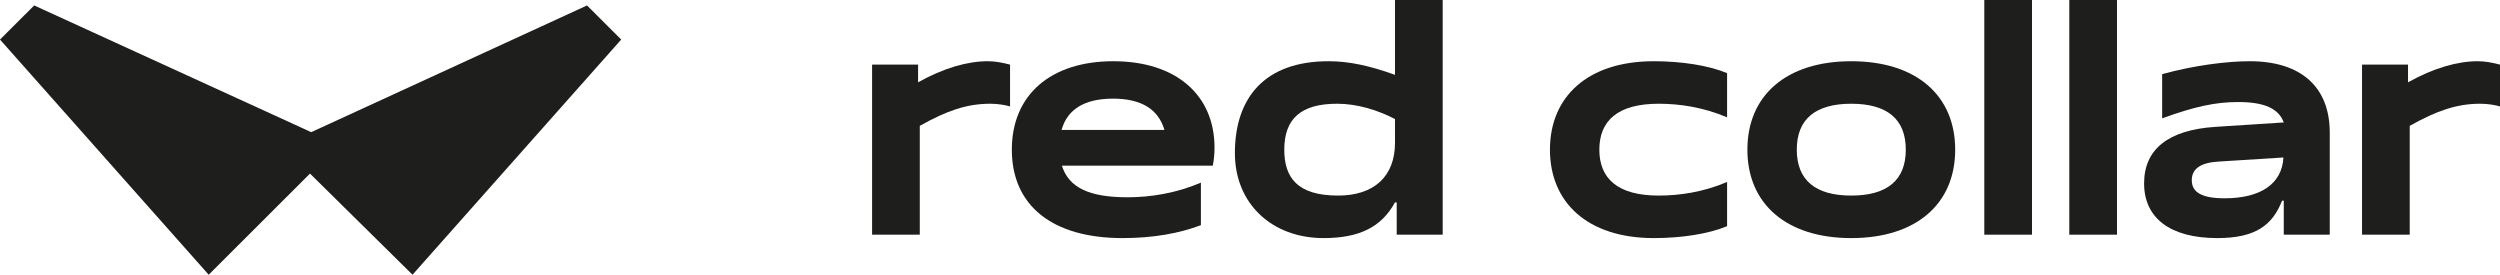
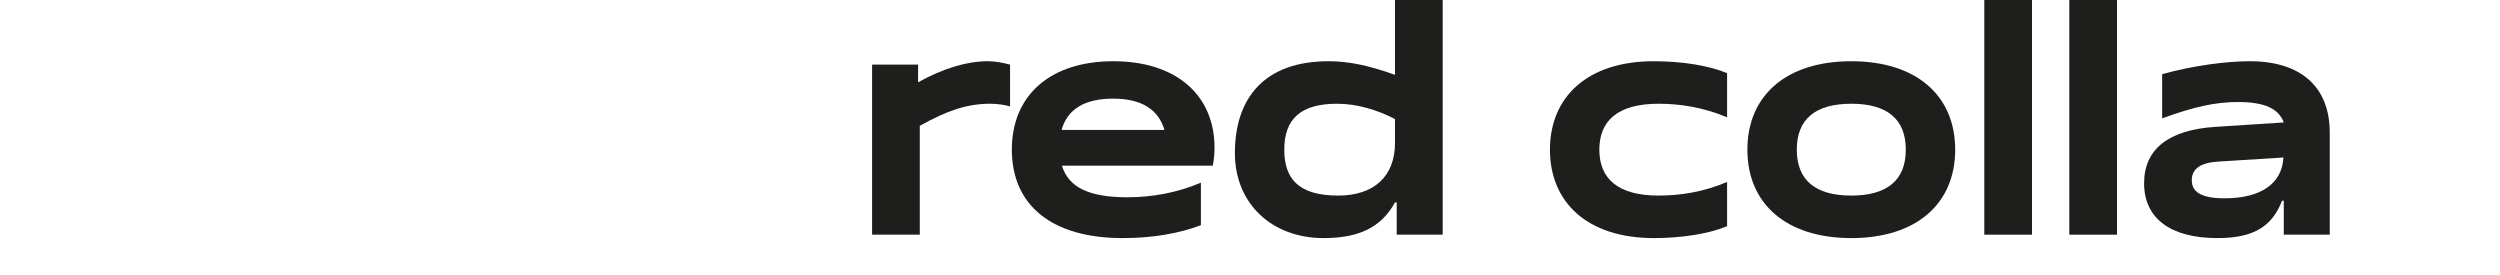
<svg xmlns="http://www.w3.org/2000/svg" width="182" height="20" viewBox="0 0 182 20" fill="none">
-   <path d="M22.656 9.621L42.736 0.396L45.224 2.88L30.031 20L22.567 12.637L15.193 20L0 2.88L2.488 0.396L22.656 9.621Z" fill="#1E1E1C" />
  <path d="M63.488 17.085H66.96V9.162C68.944 8.047 70.407 7.552 72.094 7.552C72.664 7.552 73.21 7.651 73.532 7.75V4.705C72.962 4.556 72.441 4.457 71.92 4.457C70.432 4.457 68.696 4.952 66.836 5.992V4.705H63.488V17.085Z" fill="#1E1E1C" />
  <path d="M87.425 13.297C85.689 14.04 83.829 14.362 82.093 14.362C79.266 14.362 77.802 13.644 77.306 12.059H88.293C88.367 11.663 88.417 11.242 88.417 10.746C88.417 6.933 85.639 4.457 81.051 4.457C76.488 4.457 73.661 6.908 73.661 10.895C73.661 14.956 76.587 17.333 81.721 17.333C83.953 17.333 85.862 16.986 87.425 16.392V13.297ZM77.282 9.459C77.703 7.948 78.968 7.181 81.026 7.181C83.085 7.181 84.325 7.948 84.771 9.459H77.282Z" fill="#1E1E1C" />
  <path d="M101.68 17.085H105.028V0H101.556V5.448C99.696 4.779 98.208 4.457 96.72 4.457C92.008 4.457 89.9 7.181 89.9 11.143C89.9 14.857 92.628 17.333 96.348 17.333C98.952 17.333 100.564 16.541 101.556 14.733H101.68V17.085ZM101.556 10.4C101.556 12.826 100.043 14.238 97.414 14.238C94.438 14.238 93.496 12.925 93.496 10.895C93.496 8.642 94.711 7.552 97.34 7.552C98.828 7.552 100.316 8.023 101.556 8.667V10.4Z" fill="#1E1E1C" />
  <path d="M125.732 13.247C123.996 13.99 122.26 14.238 120.747 14.238C117.771 14.238 116.432 13 116.432 10.895C116.432 8.79 117.771 7.552 120.747 7.552C122.26 7.552 123.996 7.8 125.732 8.543V5.324C124.368 4.754 122.384 4.457 120.4 4.457C115.564 4.457 112.836 7.057 112.836 10.895C112.836 14.733 115.564 17.333 120.4 17.333C122.384 17.333 124.368 17.036 125.732 16.466V13.247Z" fill="#1E1E1C" />
  <path d="M127.21 10.895C127.21 14.857 130.062 17.333 134.774 17.333C139.486 17.333 142.338 14.857 142.338 10.895C142.338 6.933 139.486 4.457 134.774 4.457C130.062 4.457 127.21 6.933 127.21 10.895ZM130.806 10.895C130.806 8.667 132.17 7.552 134.774 7.552C137.378 7.552 138.742 8.667 138.742 10.895C138.742 13.124 137.378 14.238 134.774 14.238C132.17 14.238 130.806 13.124 130.806 10.895Z" fill="#1E1E1C" />
  <path d="M144.457 17.085H147.929V0H144.457V17.085Z" fill="#1E1E1C" />
  <path d="M150.645 17.085H154.117V0H150.645V17.085Z" fill="#1E1E1C" />
  <path d="M157.404 8.617C159.785 7.75 161.298 7.428 162.935 7.428C164.844 7.428 165.886 7.899 166.258 8.914L161.273 9.236C157.875 9.459 156.09 10.846 156.09 13.347C156.09 15.847 157.95 17.333 161.422 17.333C164.199 17.333 165.439 16.392 166.134 14.609H166.258V17.085H169.606V9.657C169.606 6.314 167.498 4.457 163.778 4.457C162.141 4.457 159.735 4.754 157.404 5.398V8.617ZM166.233 11.465C166.134 13.371 164.596 14.436 161.943 14.436C160.281 14.436 159.562 13.99 159.562 13.124C159.562 12.282 160.207 11.836 161.521 11.762L166.233 11.465Z" fill="#1E1E1C" />
-   <path d="M171.956 17.085H175.428V9.162C177.412 8.047 178.875 7.552 180.562 7.552C181.132 7.552 181.678 7.651 182 7.75V4.705C181.43 4.556 180.909 4.457 180.388 4.457C178.9 4.457 177.164 4.952 175.304 5.992V4.705H171.956V17.085Z" fill="#1E1E1C" />
</svg>